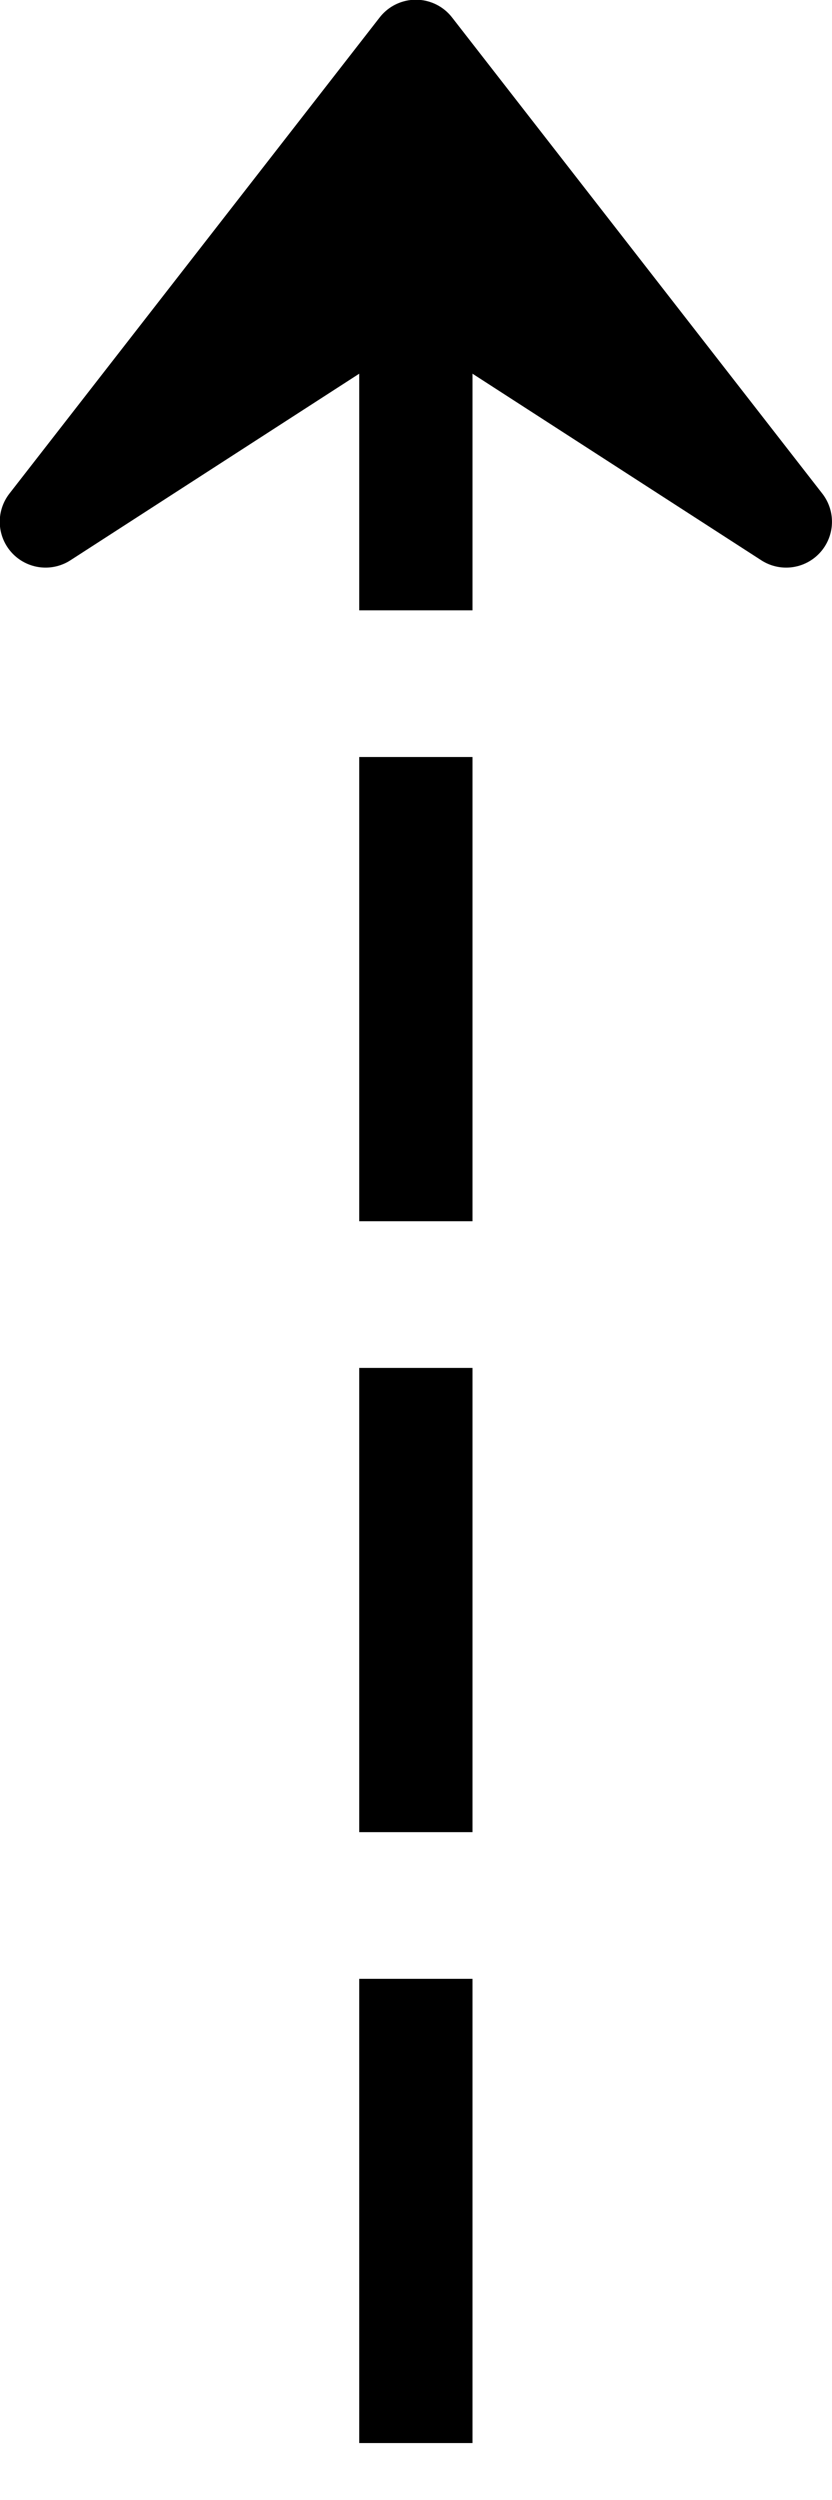
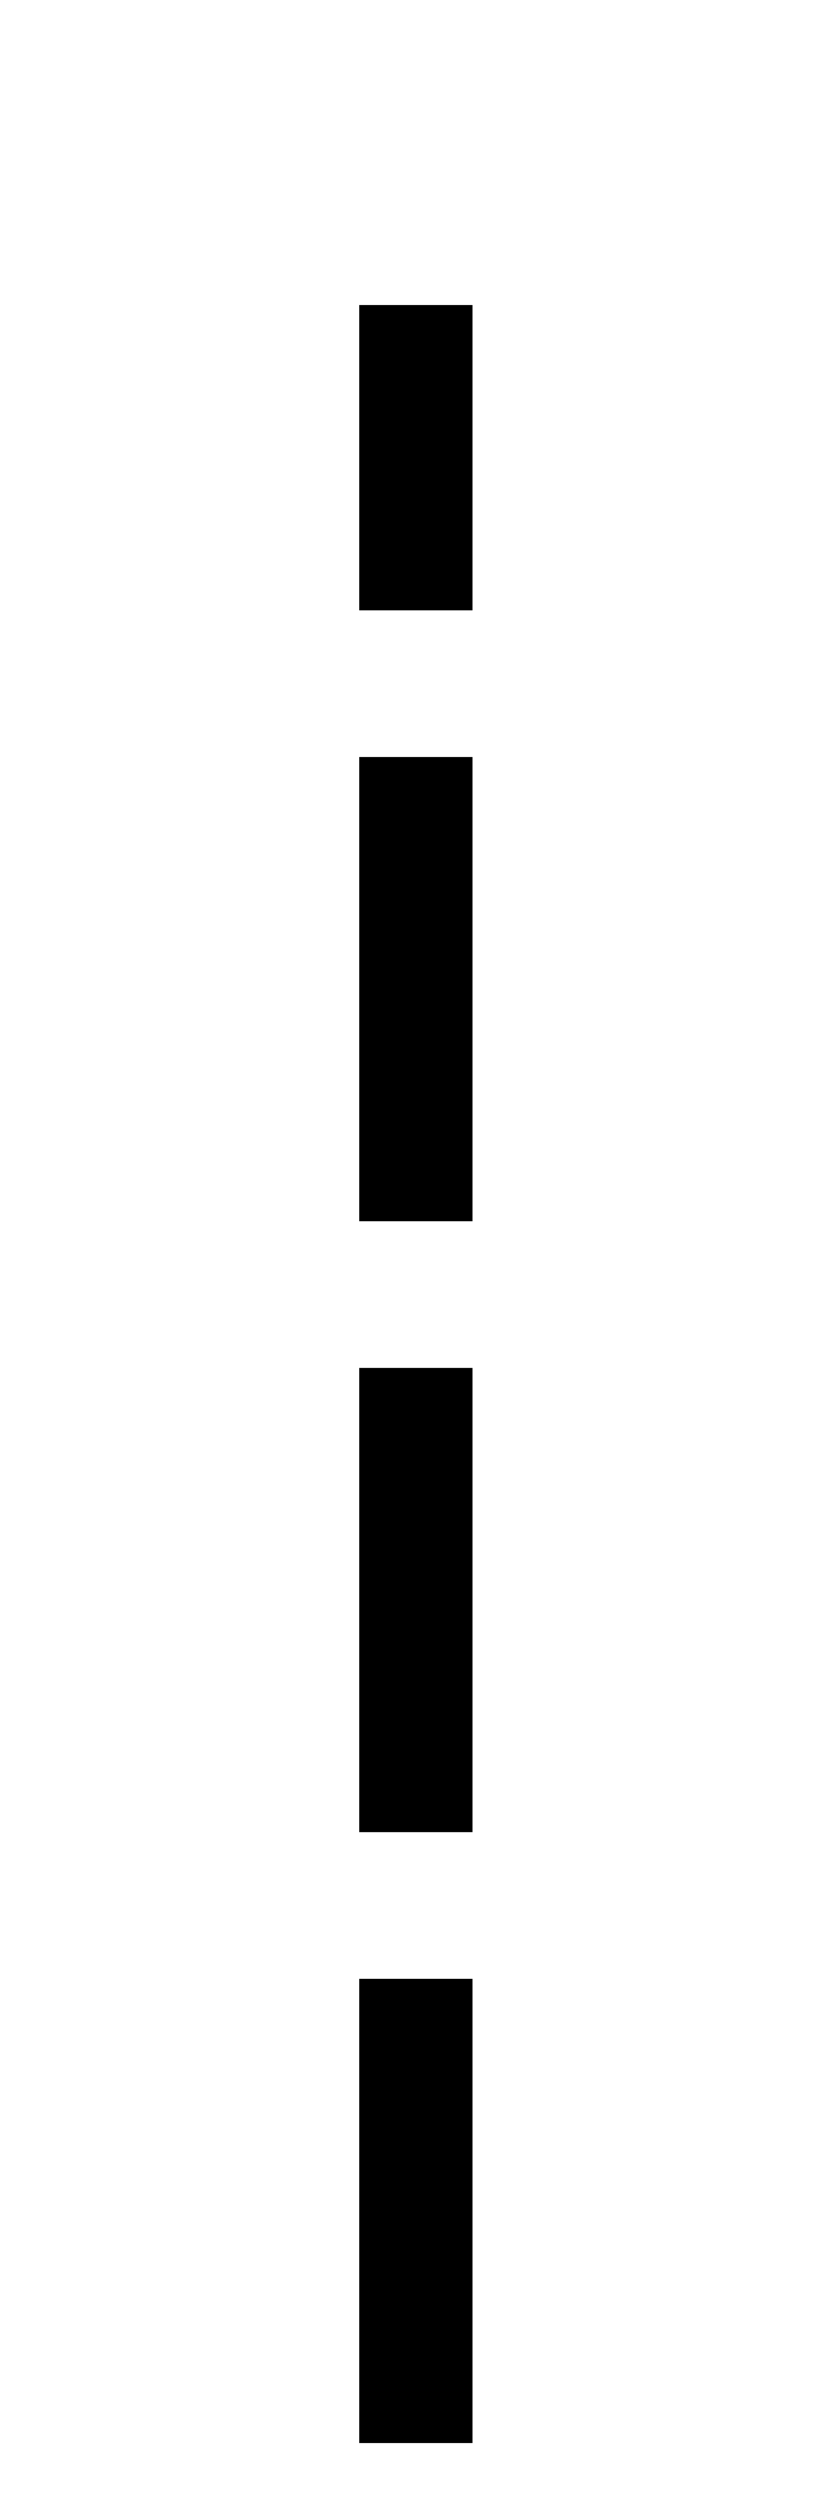
<svg xmlns="http://www.w3.org/2000/svg" version="1.1" width="292.326pt" height="877.803pt" viewBox=".531 -7.719 2.923 8.778">
  <g id="page1">
    <path d="M1.992 .859V-6.648" stroke="#000" fill="none" stroke-width=".398" stroke-dasharray="1.63,.515" />
-     <path d="M1.992-7.559L.691-5.887L1.992-6.727L3.293-5.887Z" />
-     <path d="M1.992-7.559L.691-5.887L1.992-6.727L3.293-5.887Z" stroke="#000" fill="none" stroke-width=".322" stroke-miterlimit="10" stroke-linejoin="round" />
  </g>
</svg>